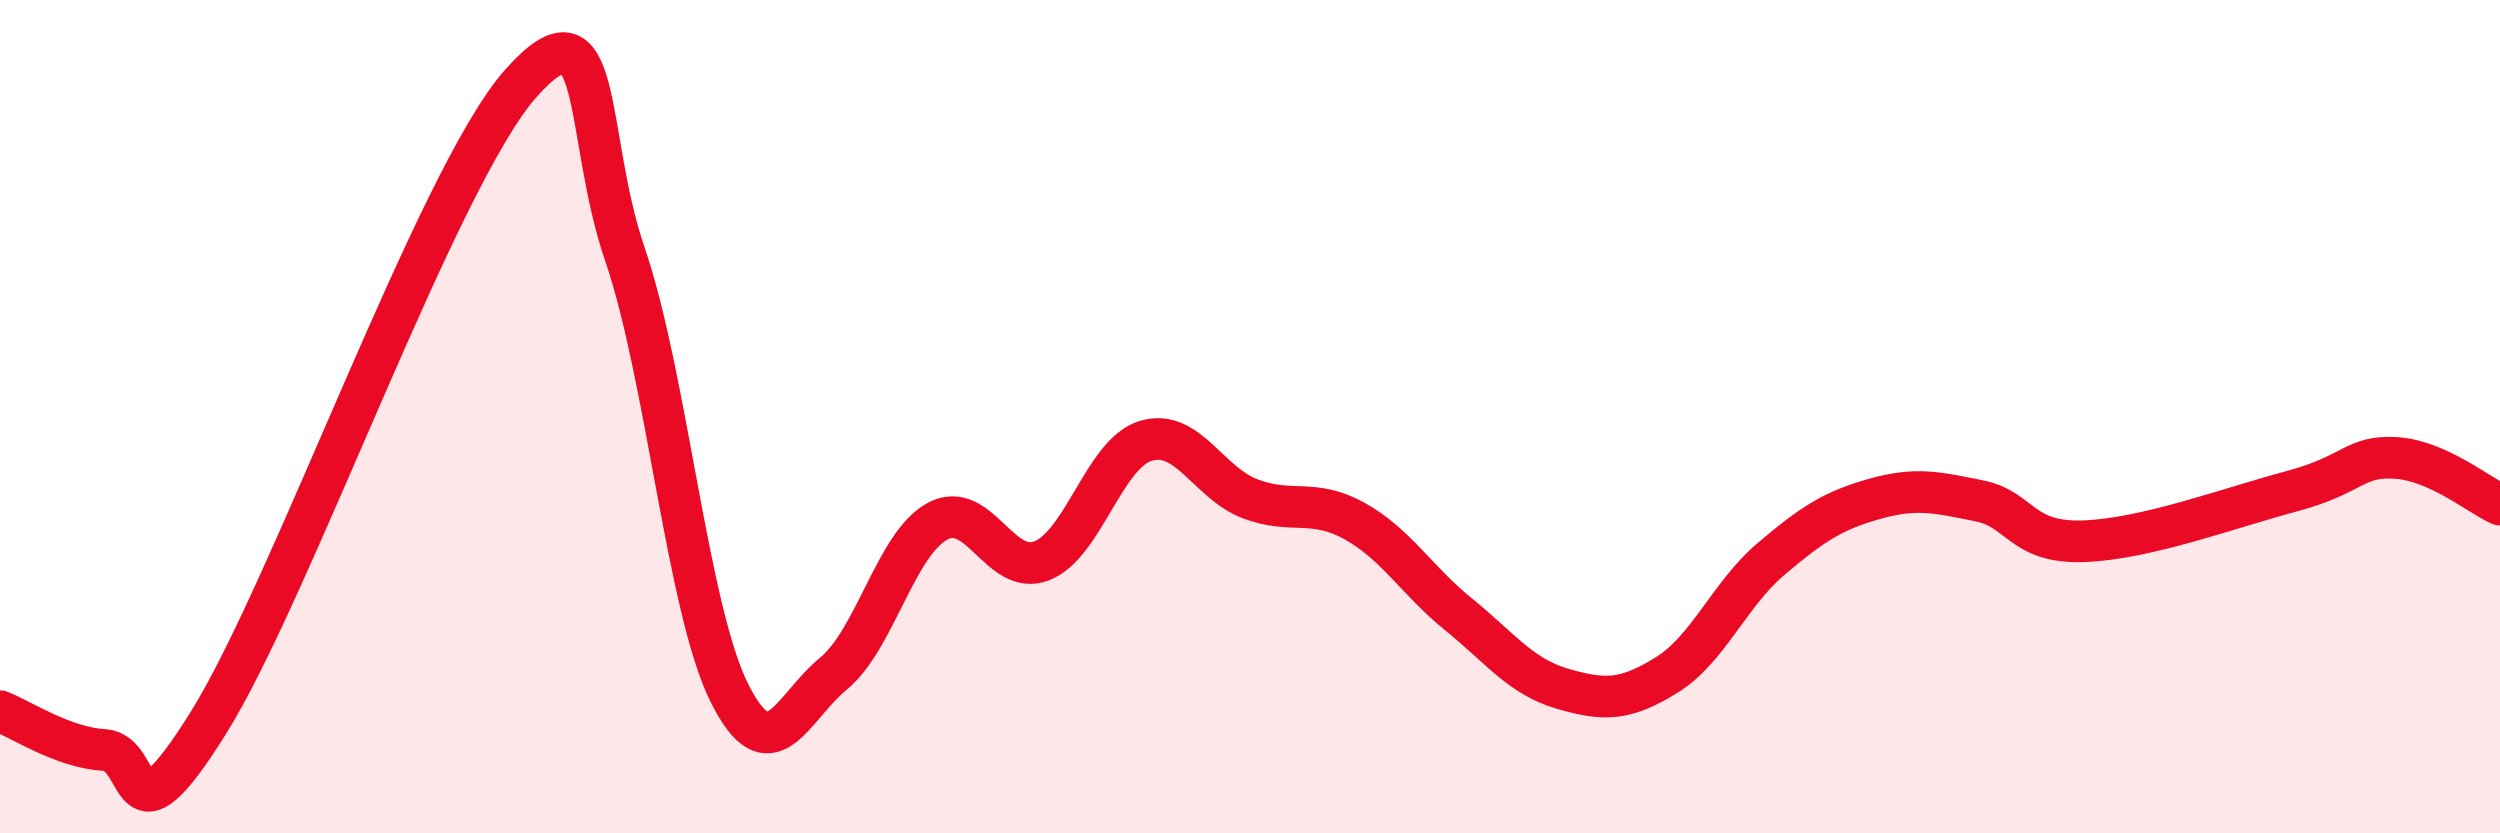
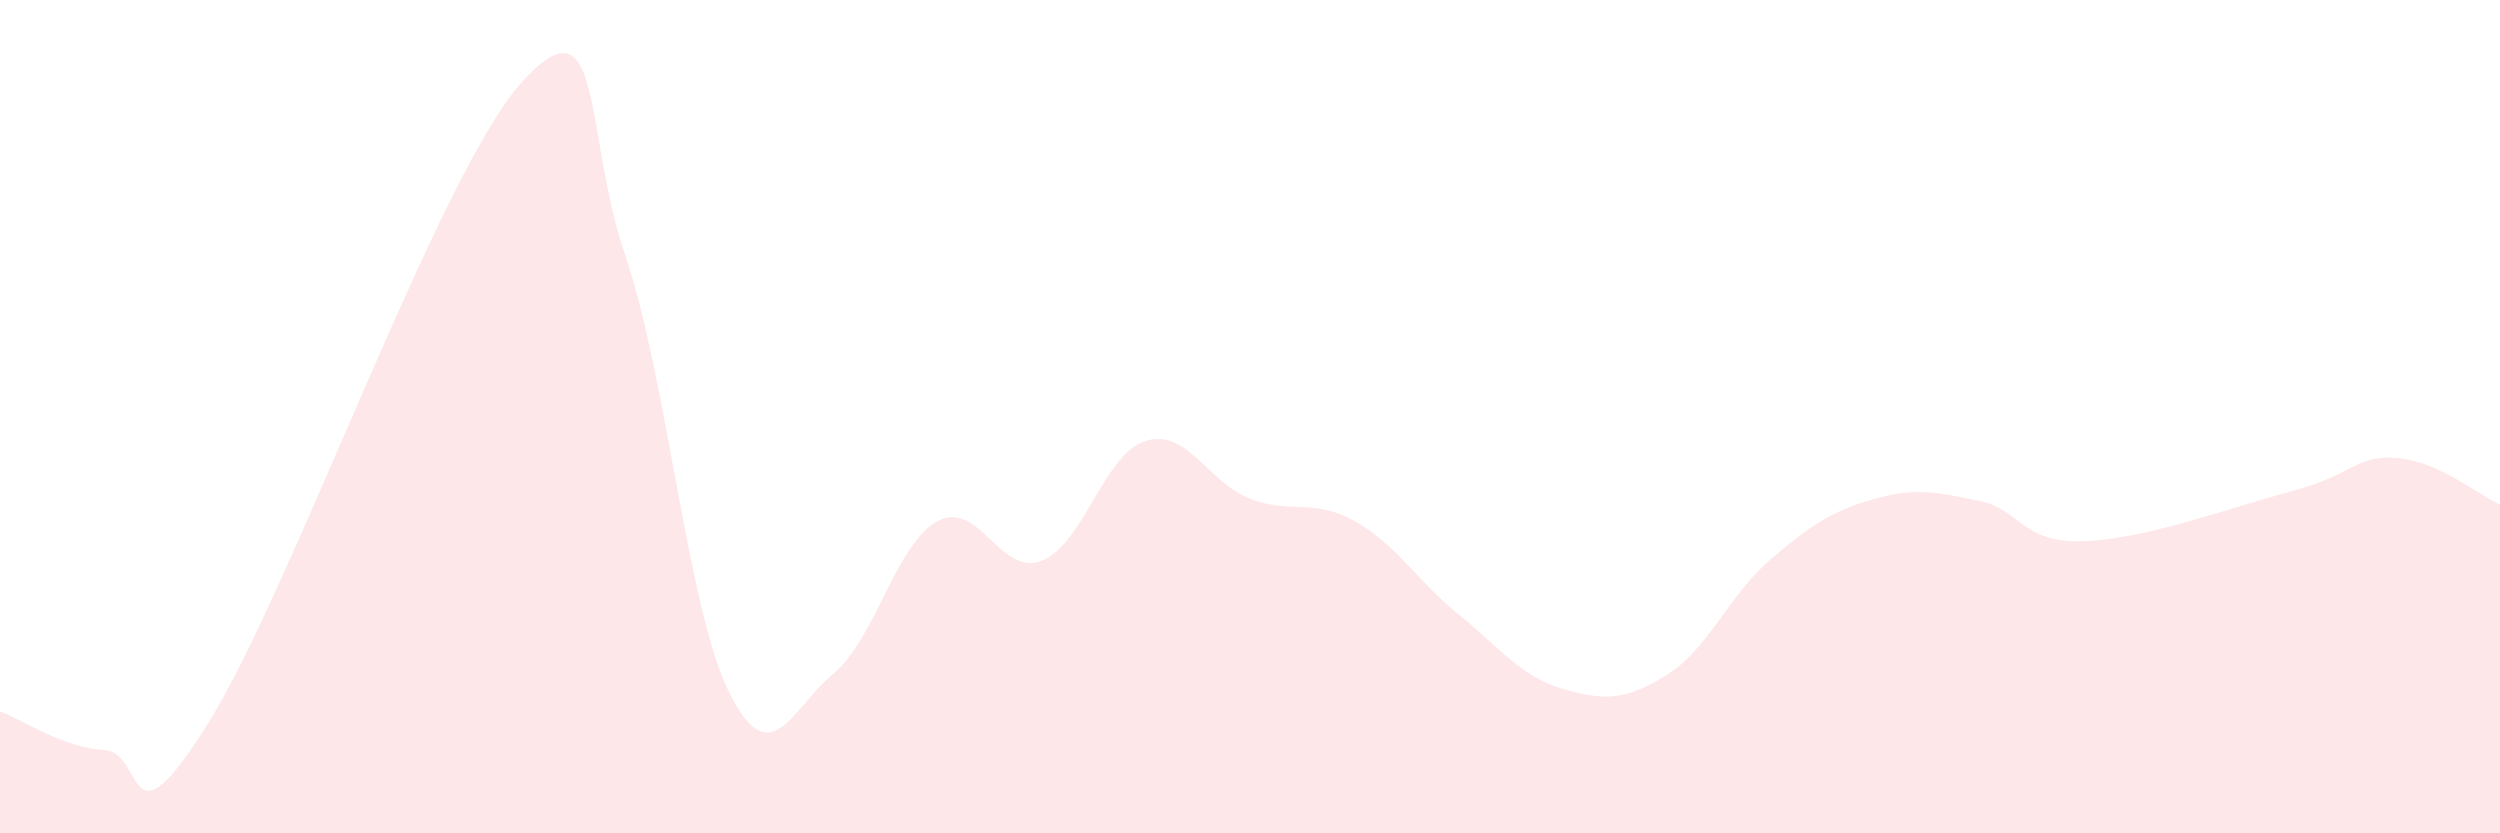
<svg xmlns="http://www.w3.org/2000/svg" width="60" height="20" viewBox="0 0 60 20">
  <path d="M 0,17.07 C 0.5,17.26 1.5,17.94 2.5,18 C 3.5,18.06 3,20.55 5,17.35 C 7,14.15 10.5,4.25 12.5,2 C 14.5,-0.25 14,3.19 15,6.11 C 16,9.03 16.5,14.61 17.5,16.62 C 18.5,18.63 19,16.99 20,16.17 C 21,15.35 21.5,13.05 22.5,12.51 C 23.5,11.97 24,13.85 25,13.46 C 26,13.07 26.5,10.88 27.5,10.58 C 28.5,10.28 29,11.59 30,11.97 C 31,12.35 31.5,11.95 32.5,12.5 C 33.5,13.05 34,13.93 35,14.74 C 36,15.55 36.5,16.24 37.5,16.53 C 38.5,16.82 39,16.82 40,16.2 C 41,15.58 41.5,14.27 42.5,13.42 C 43.5,12.57 44,12.25 45,11.97 C 46,11.69 46.5,11.82 47.5,12.02 C 48.5,12.22 48.5,13.04 50,12.99 C 51.5,12.94 53.5,12.19 55,11.79 C 56.5,11.39 56.5,10.93 57.5,10.99 C 58.5,11.05 59.5,11.89 60,12.11L60 20L0 20Z" fill="#EB0A25" opacity="0.1" stroke-linecap="round" stroke-linejoin="round" />
-   <path d="M 0,17.07 C 0.5,17.26 1.5,17.94 2.5,18 C 3.5,18.06 3,20.55 5,17.35 C 7,14.15 10.5,4.25 12.5,2 C 14.5,-0.25 14,3.19 15,6.11 C 16,9.03 16.5,14.61 17.5,16.62 C 18.5,18.63 19,16.99 20,16.17 C 21,15.35 21.5,13.05 22.5,12.51 C 23.5,11.97 24,13.85 25,13.46 C 26,13.07 26.5,10.88 27.5,10.58 C 28.5,10.28 29,11.59 30,11.97 C 31,12.35 31.5,11.95 32.5,12.5 C 33.5,13.05 34,13.93 35,14.74 C 36,15.55 36.5,16.24 37.5,16.53 C 38.5,16.82 39,16.82 40,16.2 C 41,15.58 41.5,14.27 42.5,13.42 C 43.5,12.57 44,12.25 45,11.97 C 46,11.69 46.5,11.82 47.5,12.02 C 48.5,12.22 48.5,13.04 50,12.99 C 51.5,12.94 53.5,12.19 55,11.79 C 56.5,11.39 56.5,10.93 57.5,10.99 C 58.5,11.05 59.5,11.89 60,12.11" stroke="#EB0A25" stroke-width="1" fill="none" stroke-linecap="round" stroke-linejoin="round" />
</svg>